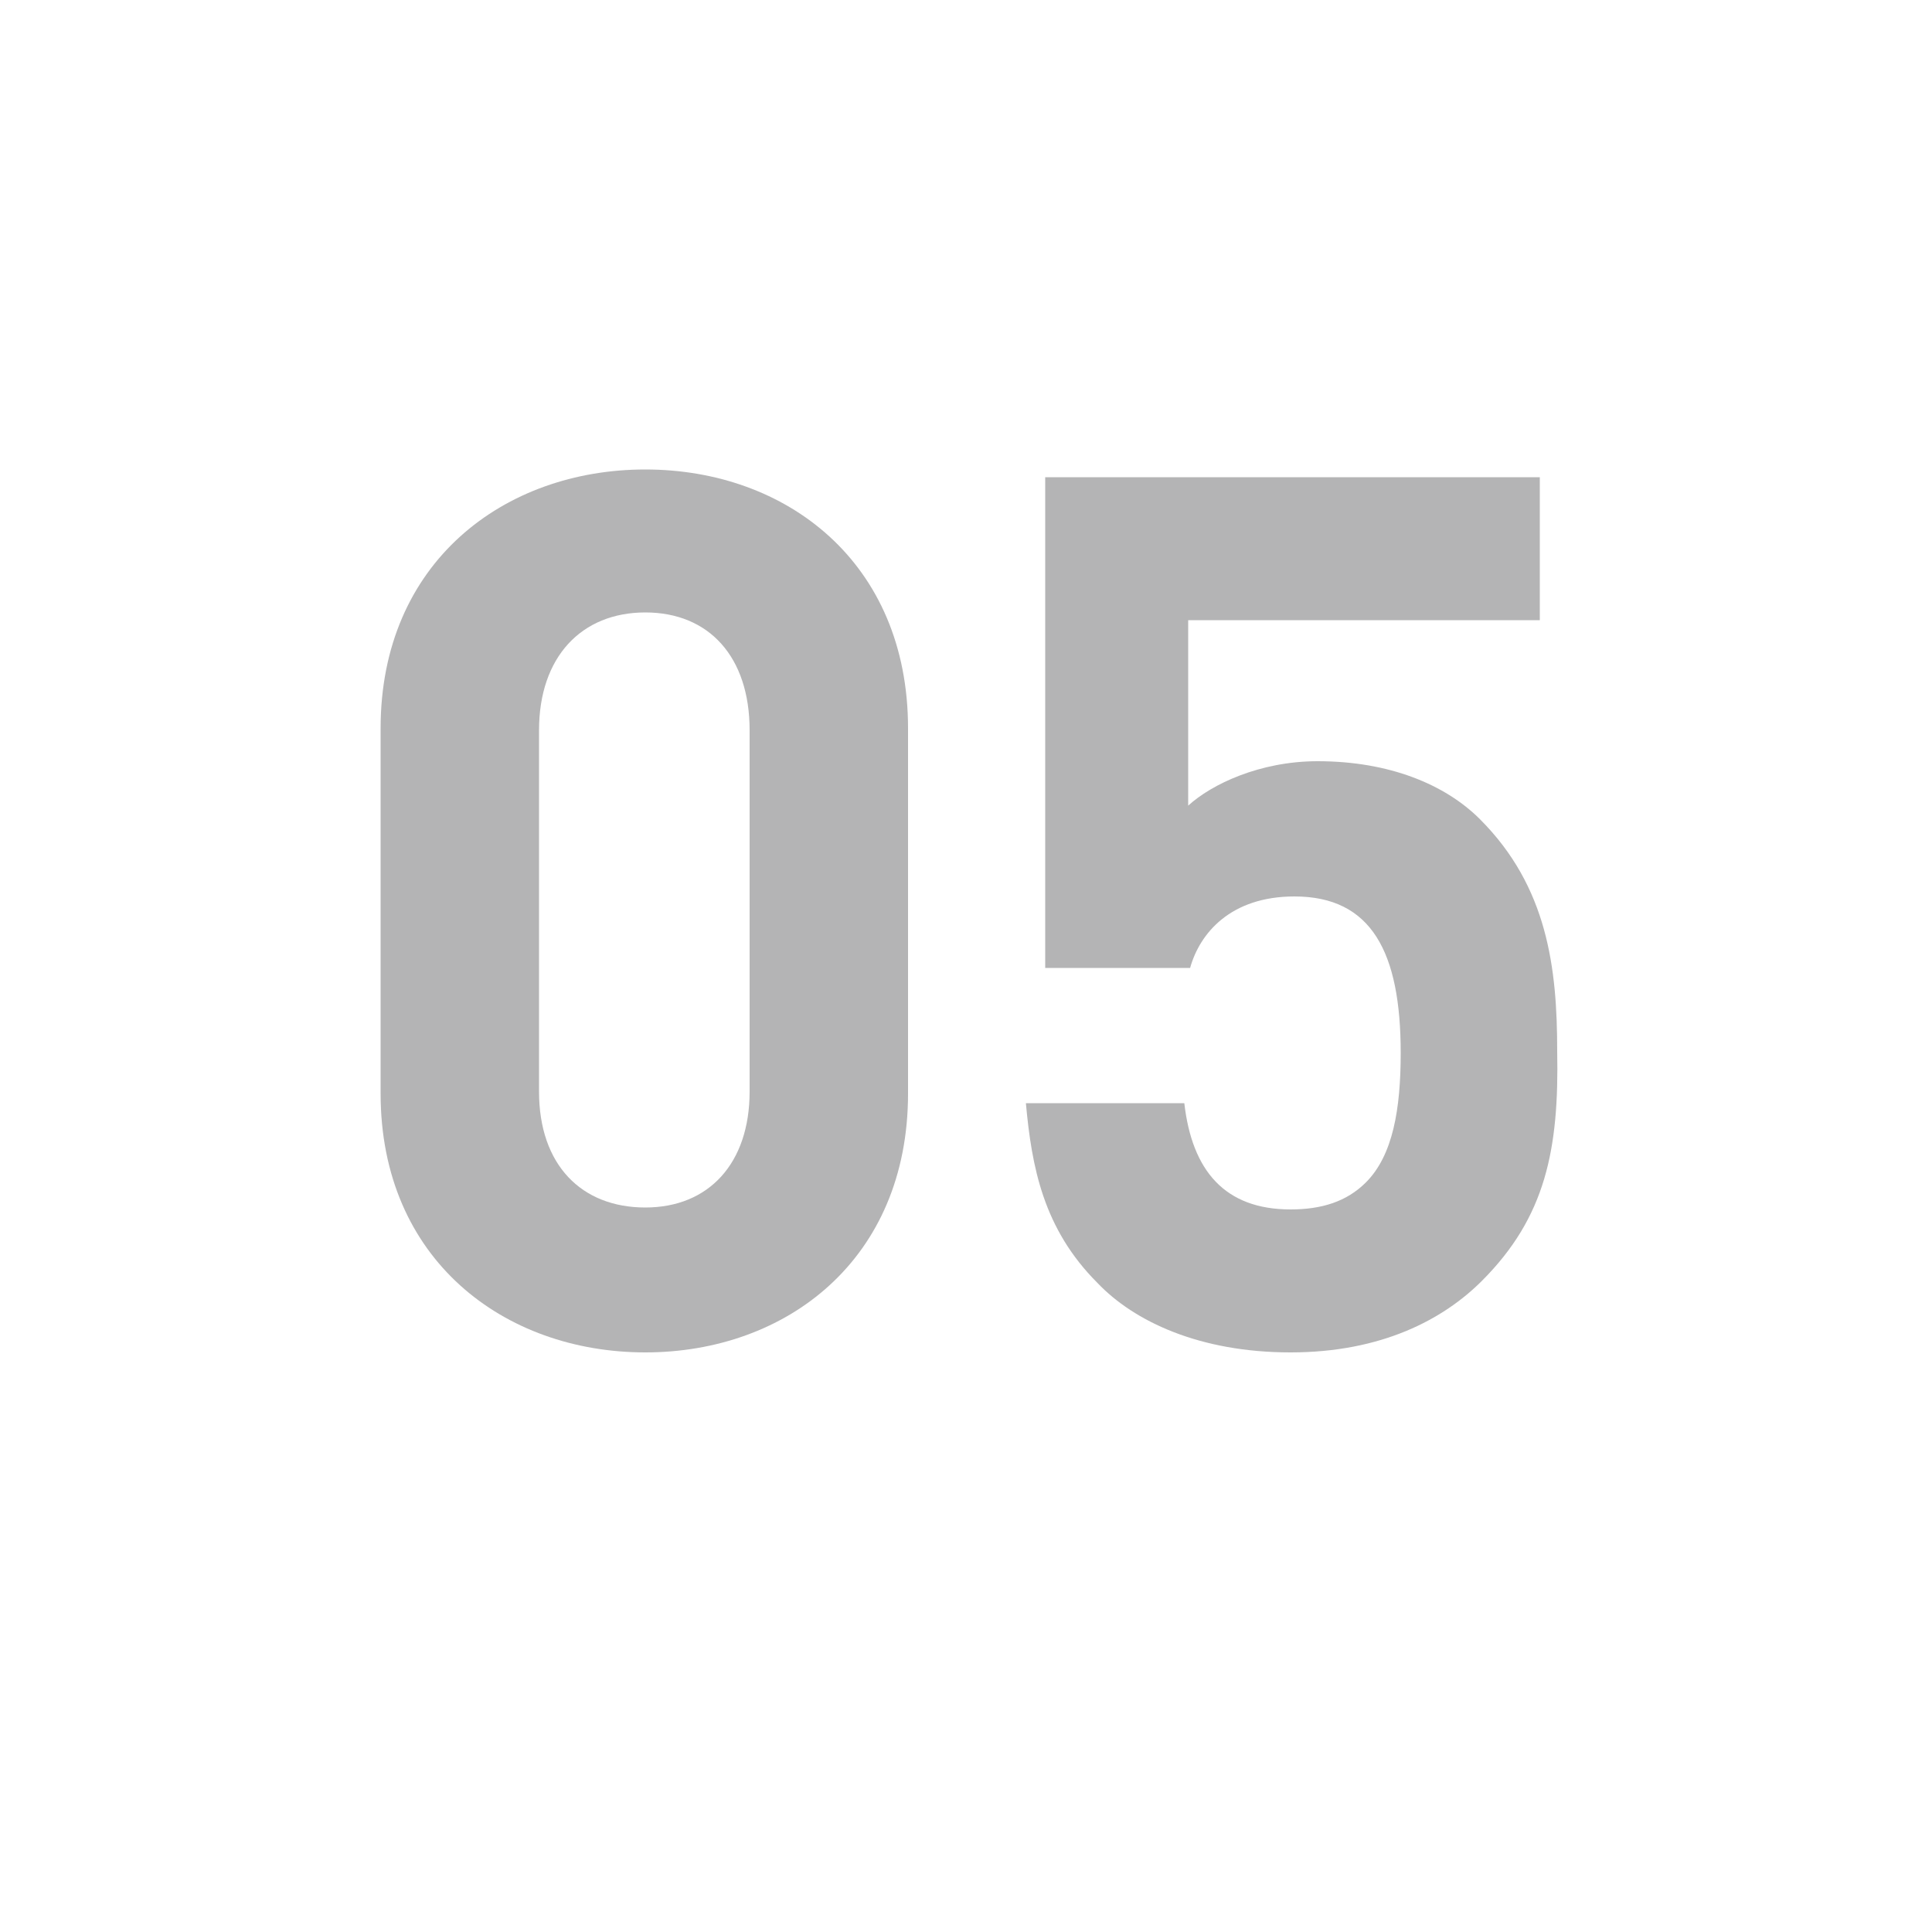
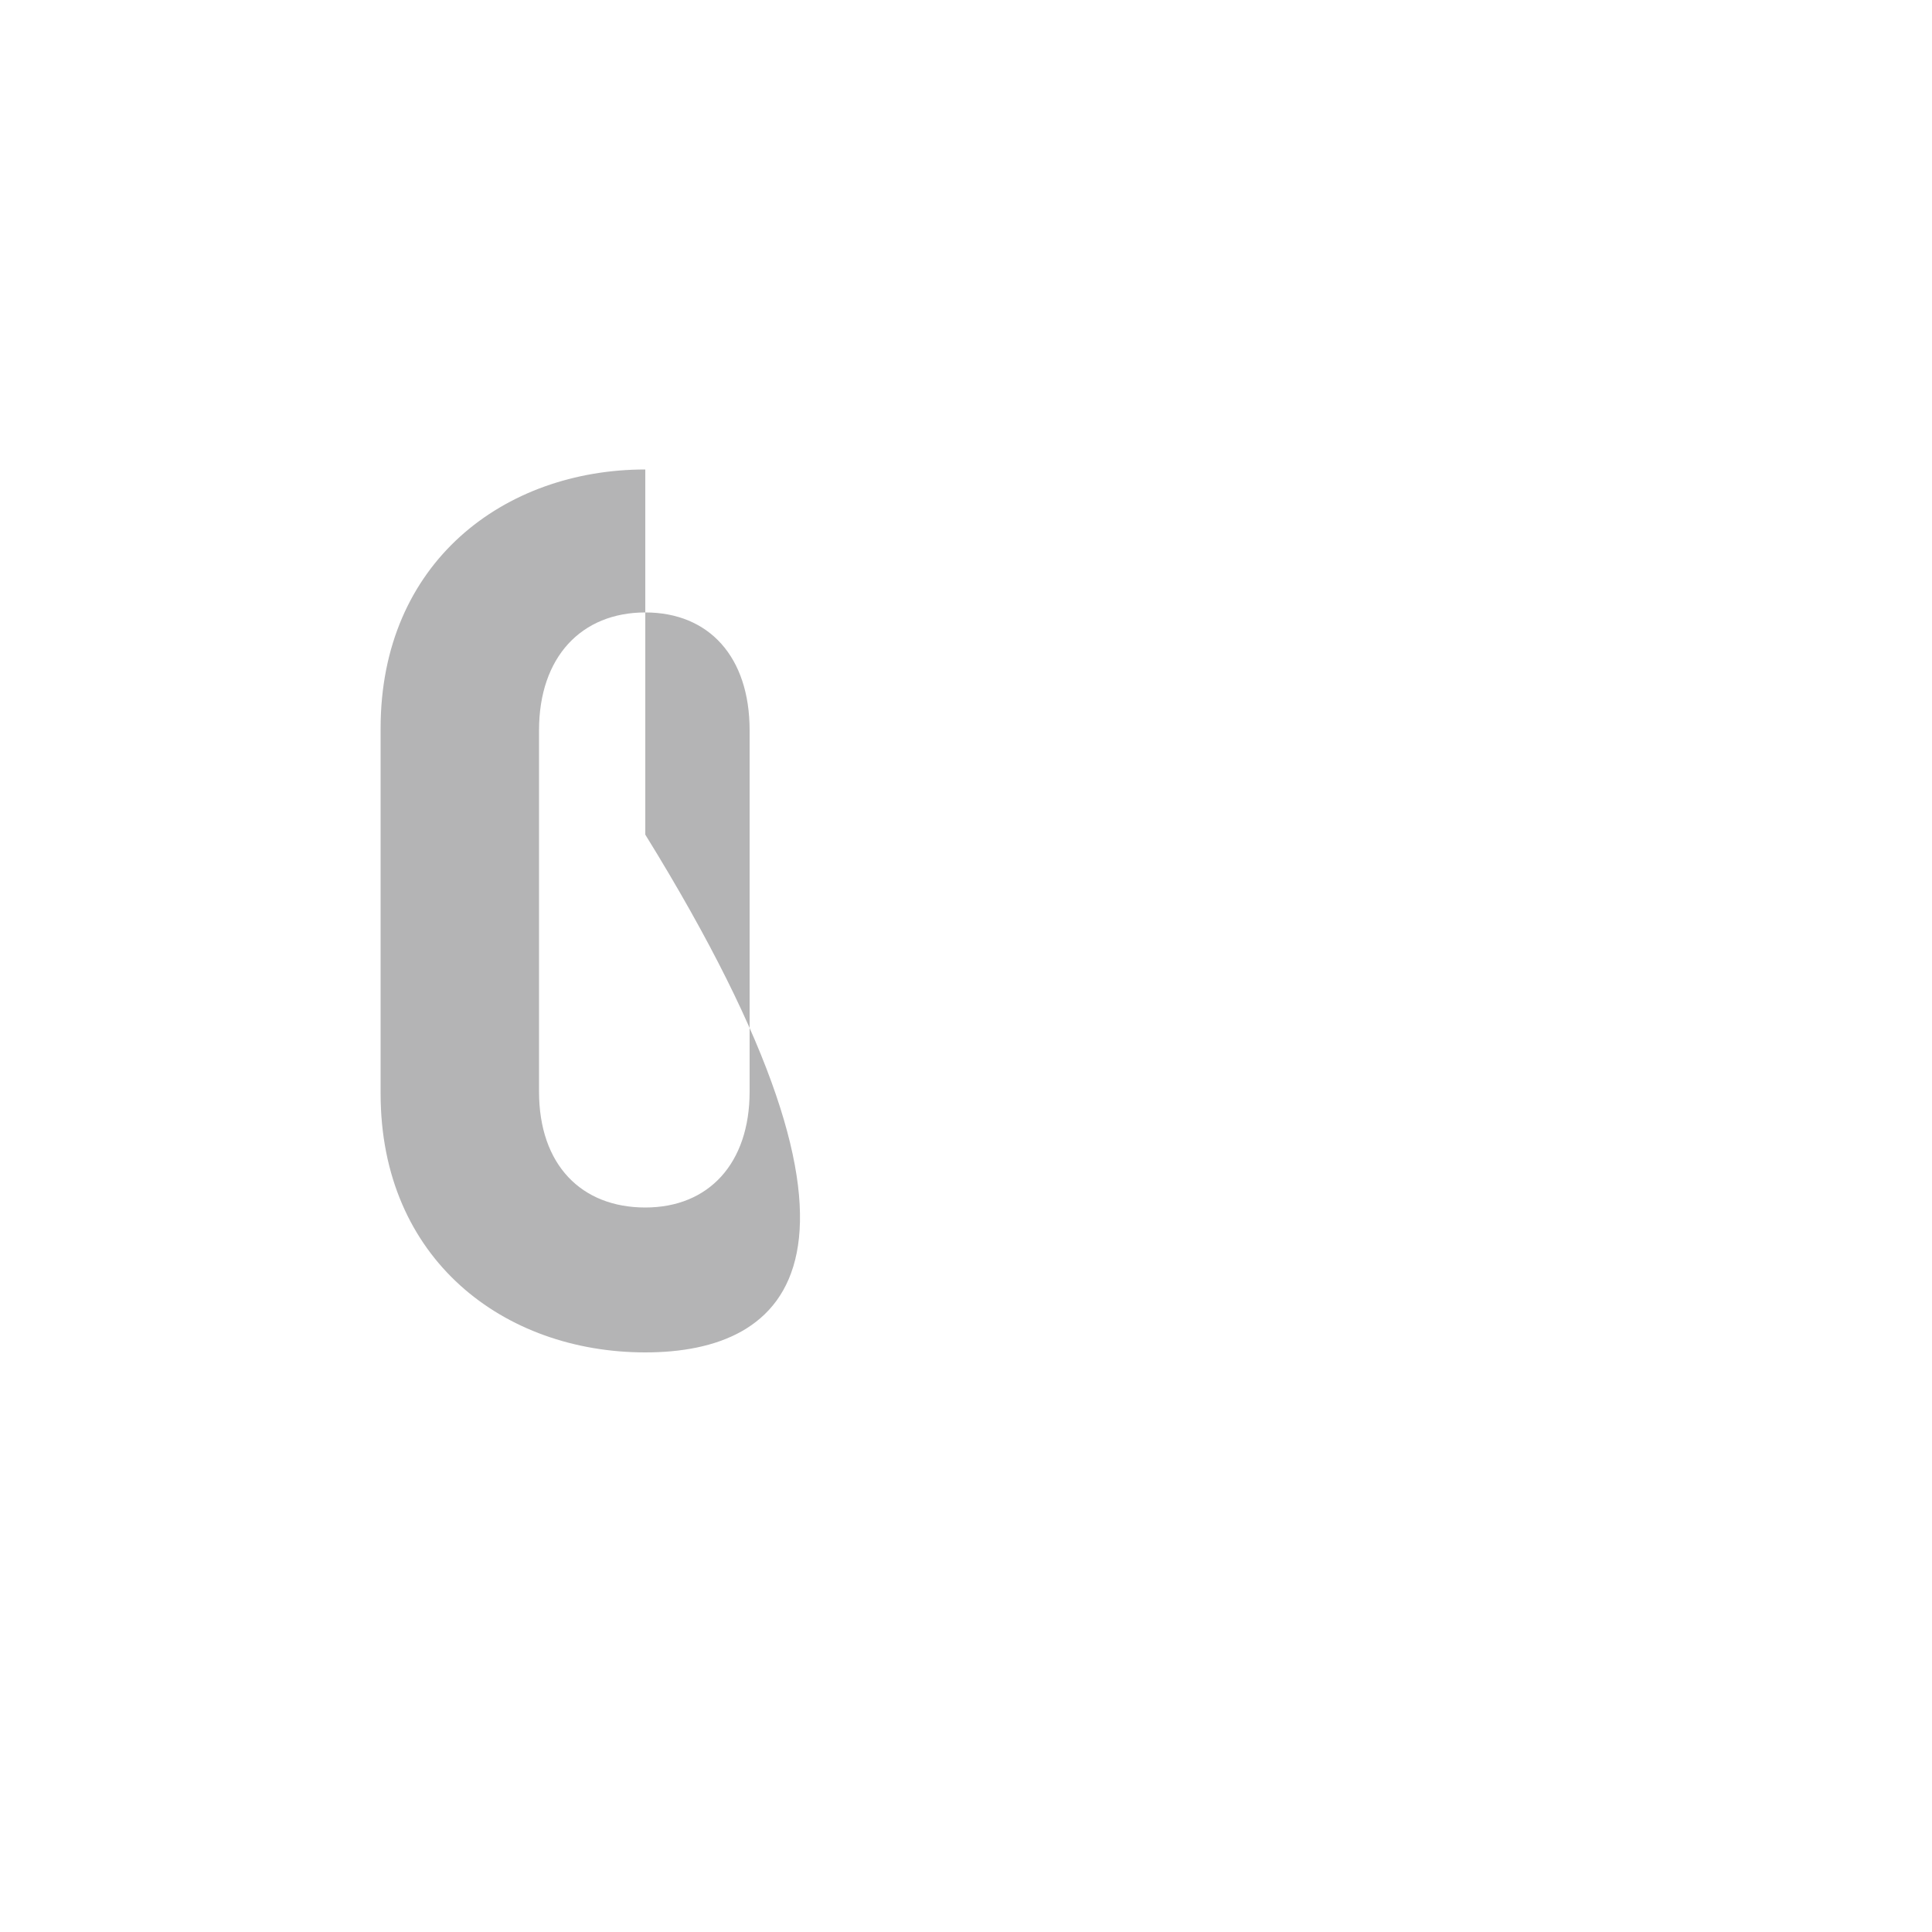
<svg xmlns="http://www.w3.org/2000/svg" version="1.1" x="0px" y="0px" viewBox="0 0 100 100" enable-background="new 0 0 100 100" xml:space="preserve">
  <g id="footer">
</g>
  <g id="contents">
    <g>
-       <path fill="#B4B4B5" d="M33.4,70c-7.3,0-13.7-4.8-13.7-13.4V37.7c0-8.6,6.4-13.4,13.7-13.4c7.3,0,13.6,4.8,13.6,13.4v18.9    C47,65.2,40.7,70,33.4,70z M38.8,37.8c0-3.8-2.1-6.1-5.4-6.1c-3.3,0-5.5,2.3-5.5,6.1v18.7c0,3.8,2.2,6,5.5,6c3.3,0,5.4-2.3,5.4-6    V37.8z" />
-       <path fill="#B4B4B5" d="M76.7,66.3c-2,2-5.2,3.7-9.9,3.7c-4.7,0-8.1-1.6-10-3.6c-2.8-2.8-3.4-6-3.7-9.3h8.2    c0.4,3.5,2.1,5.5,5.5,5.5c1.6,0,2.9-0.4,3.9-1.4c1.4-1.4,1.8-3.8,1.8-6.7c0-5.2-1.5-8.1-5.5-8.1c-3.3,0-4.9,1.9-5.4,3.7h-7.5V24.7    h25.6v7.4H61.5v9.6c1.2-1.1,3.7-2.3,6.7-2.3c3.7,0,6.6,1.2,8.4,3c3.5,3.5,4,7.7,4,12C80.7,59.5,80,63,76.7,66.3z" />
+       <path fill="#B4B4B5" d="M33.4,70c-7.3,0-13.7-4.8-13.7-13.4V37.7c0-8.6,6.4-13.4,13.7-13.4v18.9    C47,65.2,40.7,70,33.4,70z M38.8,37.8c0-3.8-2.1-6.1-5.4-6.1c-3.3,0-5.5,2.3-5.5,6.1v18.7c0,3.8,2.2,6,5.5,6c3.3,0,5.4-2.3,5.4-6    V37.8z" />
    </g>
  </g>
  <g id="title">
</g>
  <g id="header">
</g>
</svg>